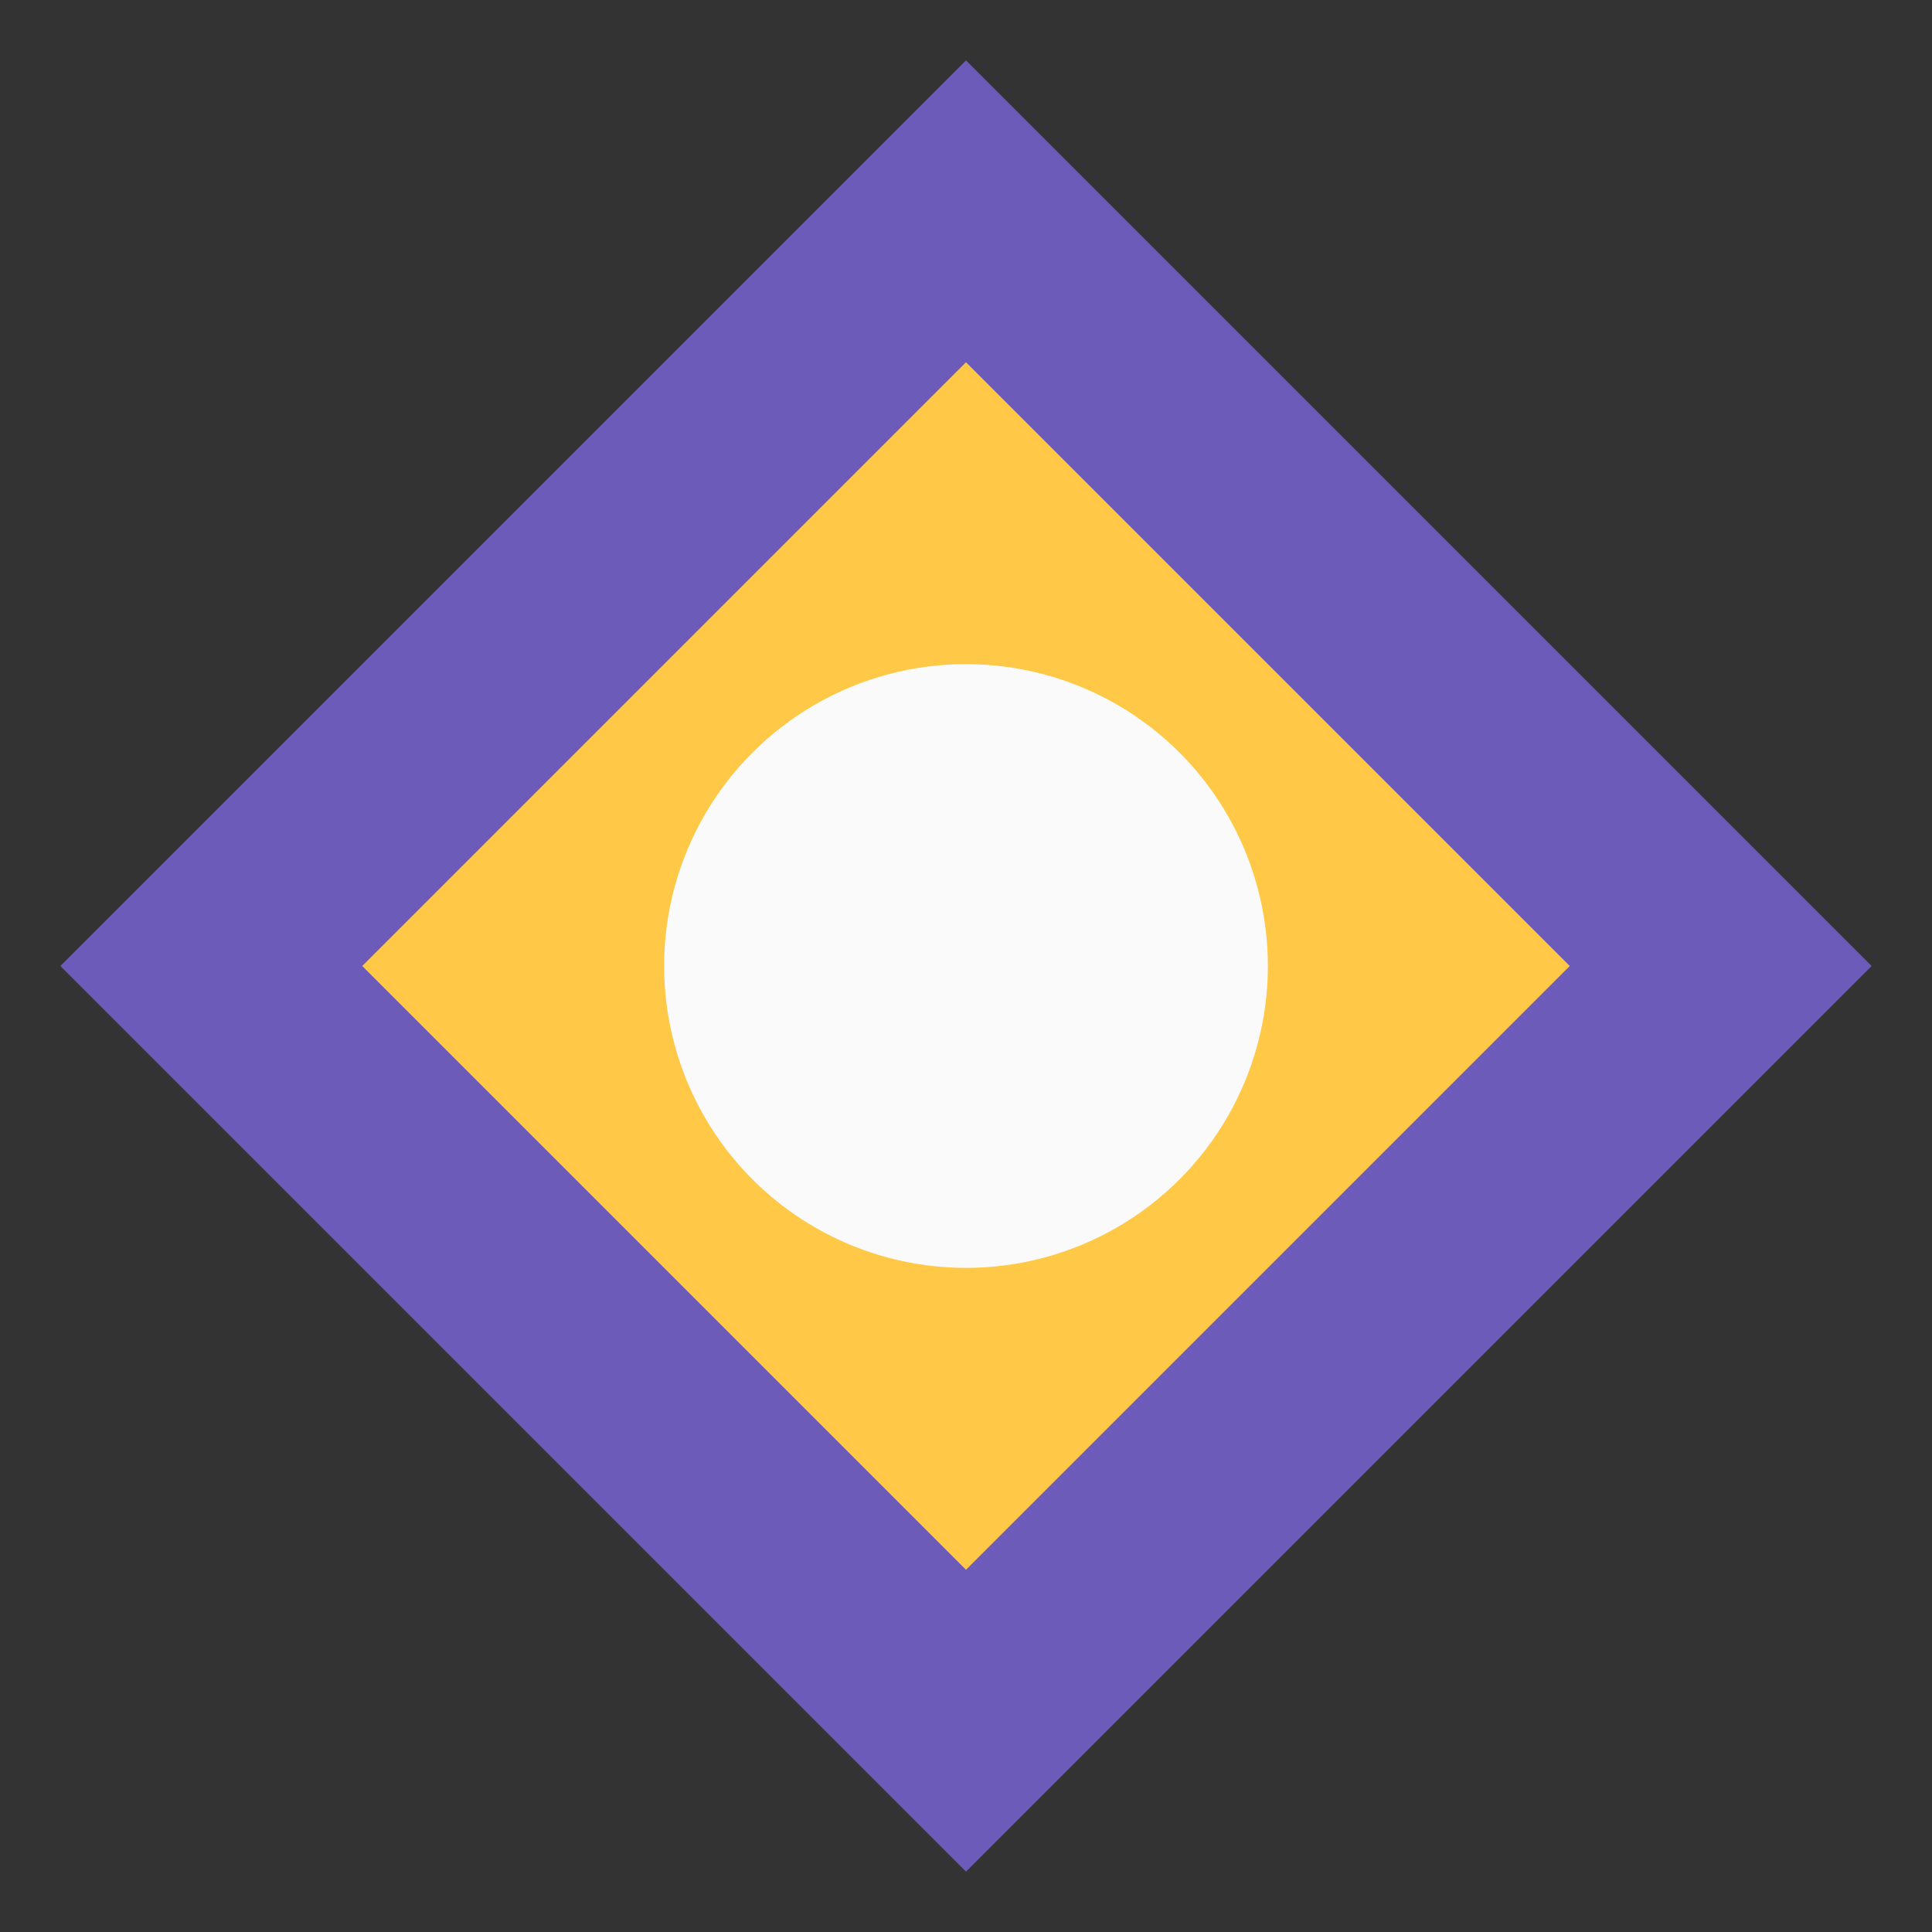
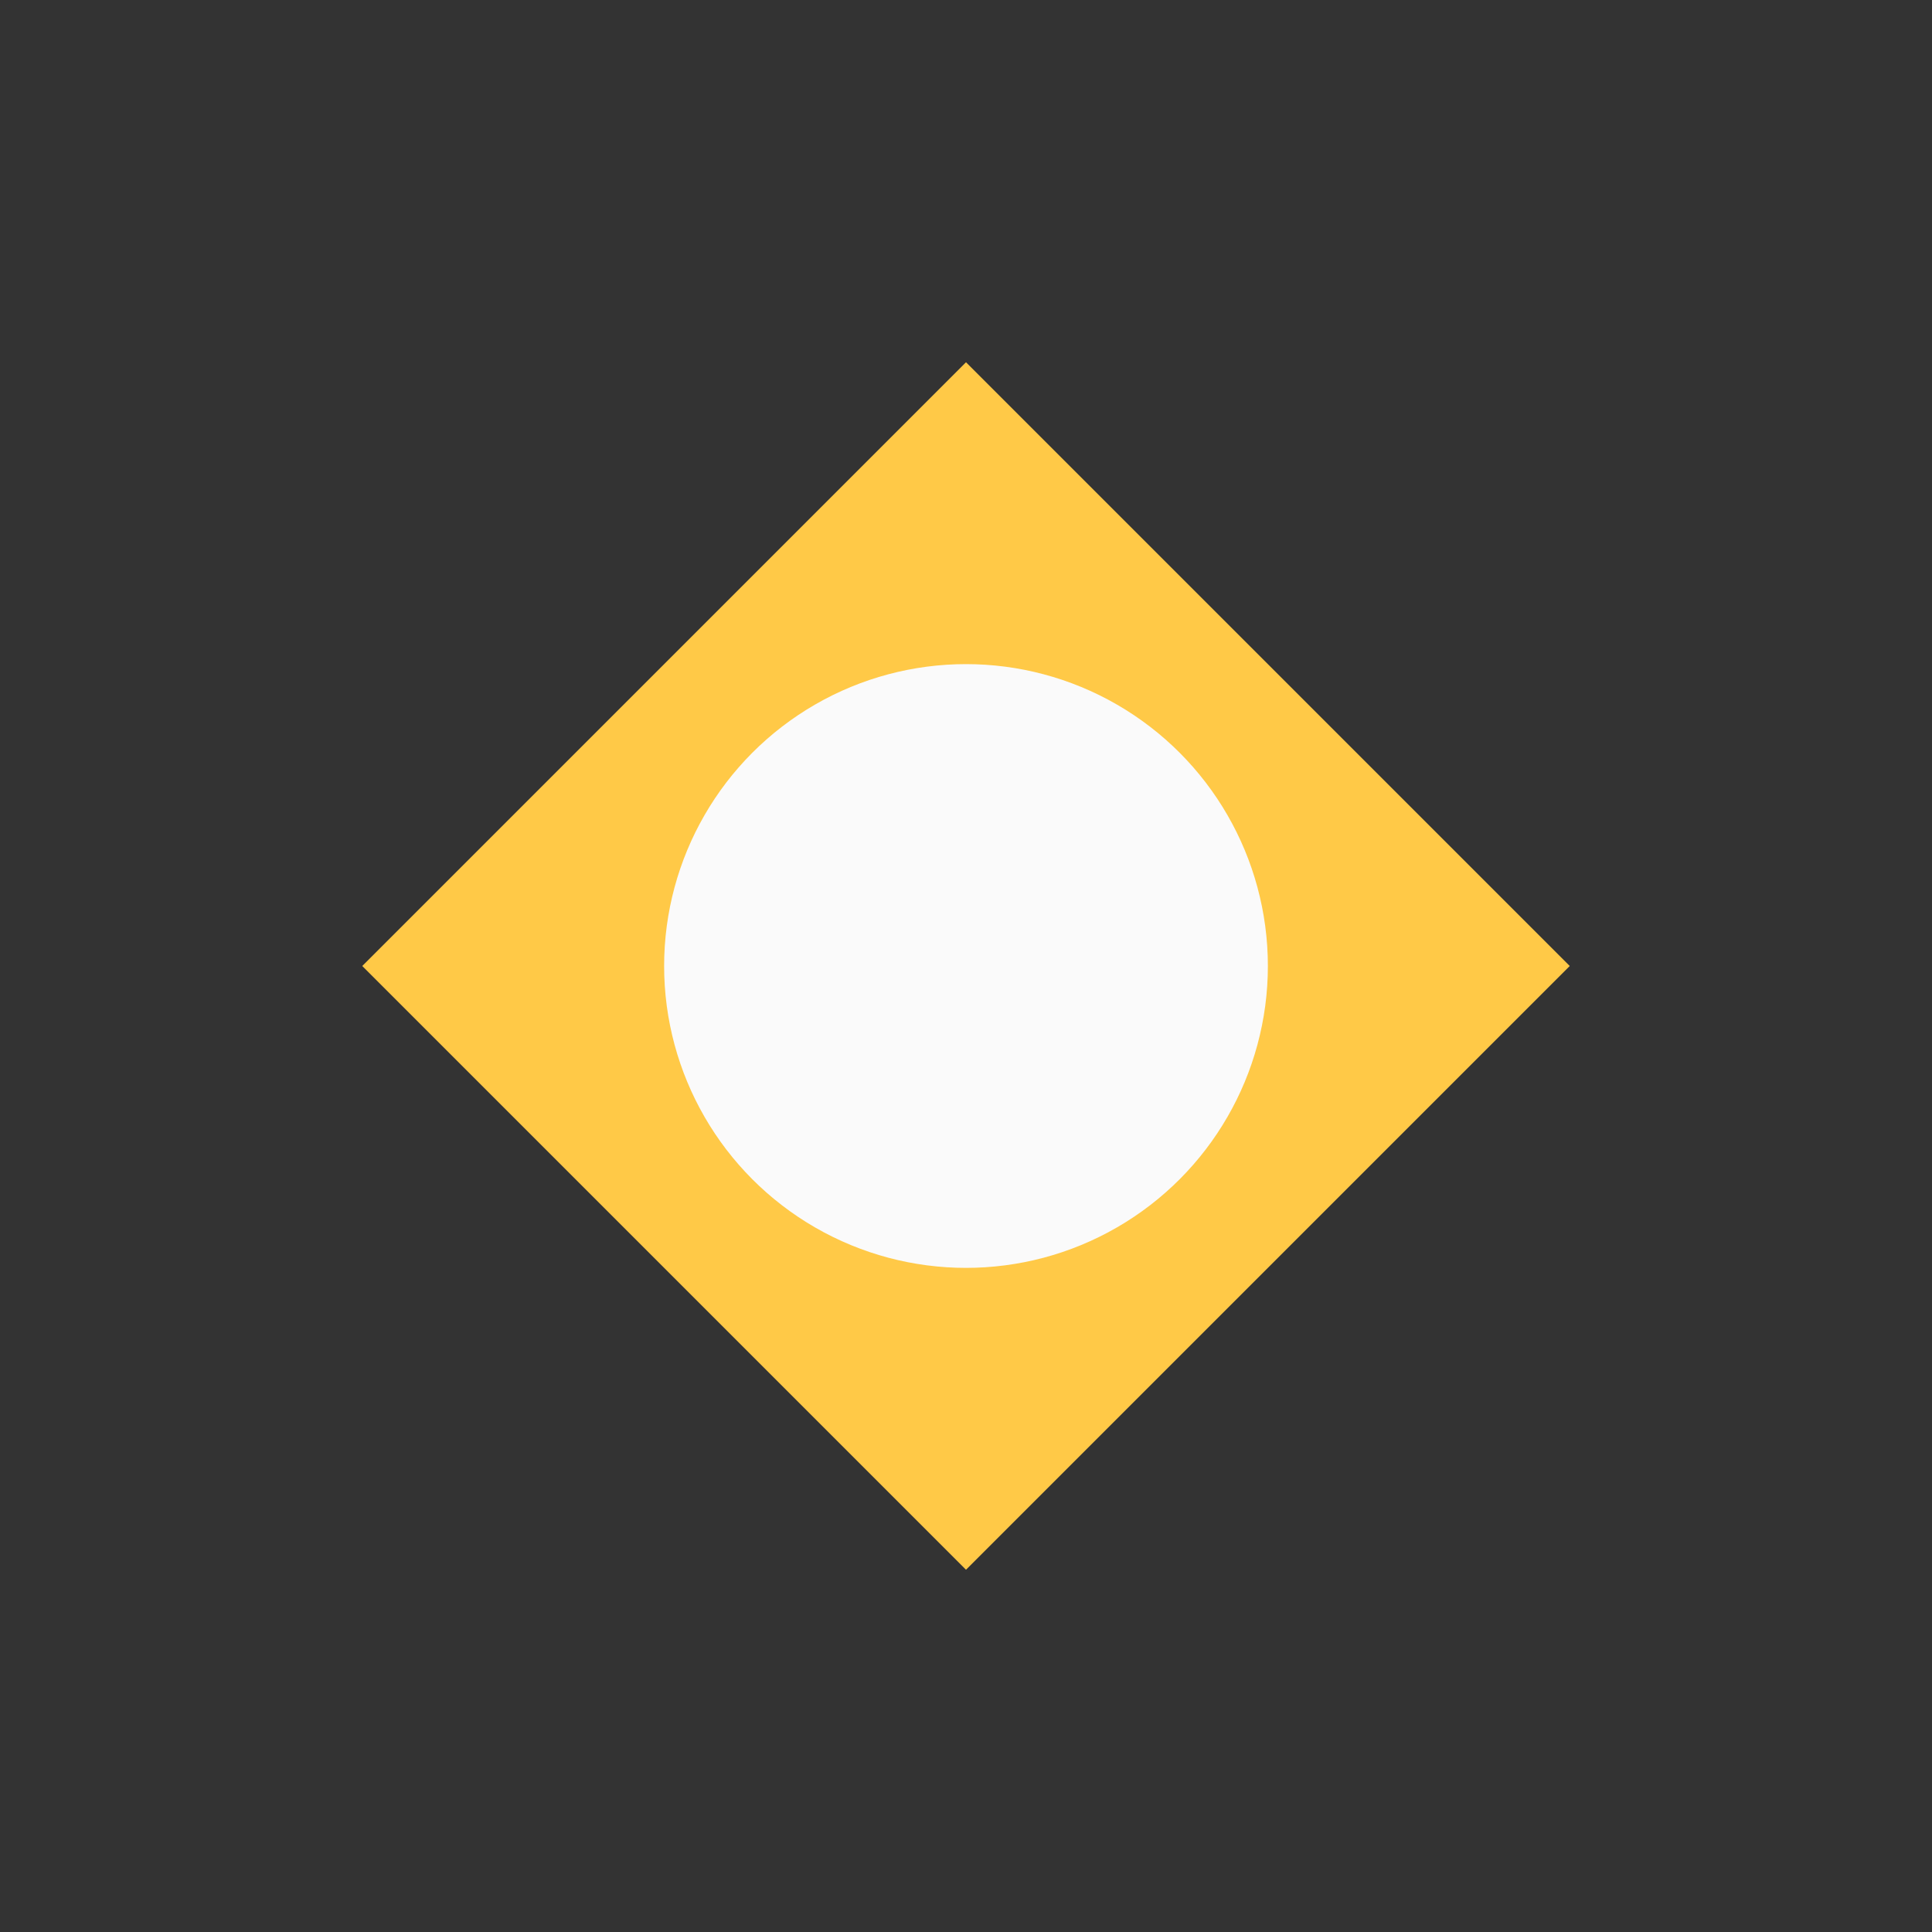
<svg xmlns="http://www.w3.org/2000/svg" width="32" height="32">
  <rect width="100%" height="100%" fill="#333333" stroke="none" />
  <g>
-     <path d="M16 1 L31 16 L16 31 L1 16 Z" fill="#6D5BBA" />
    <path d="M16 6 L26 16 L16 26 L6 16 Z" fill="#FFC947" />
    <circle cx="16" cy="16" r="5" fill="#FAFAFA" />
  </g>
</svg>